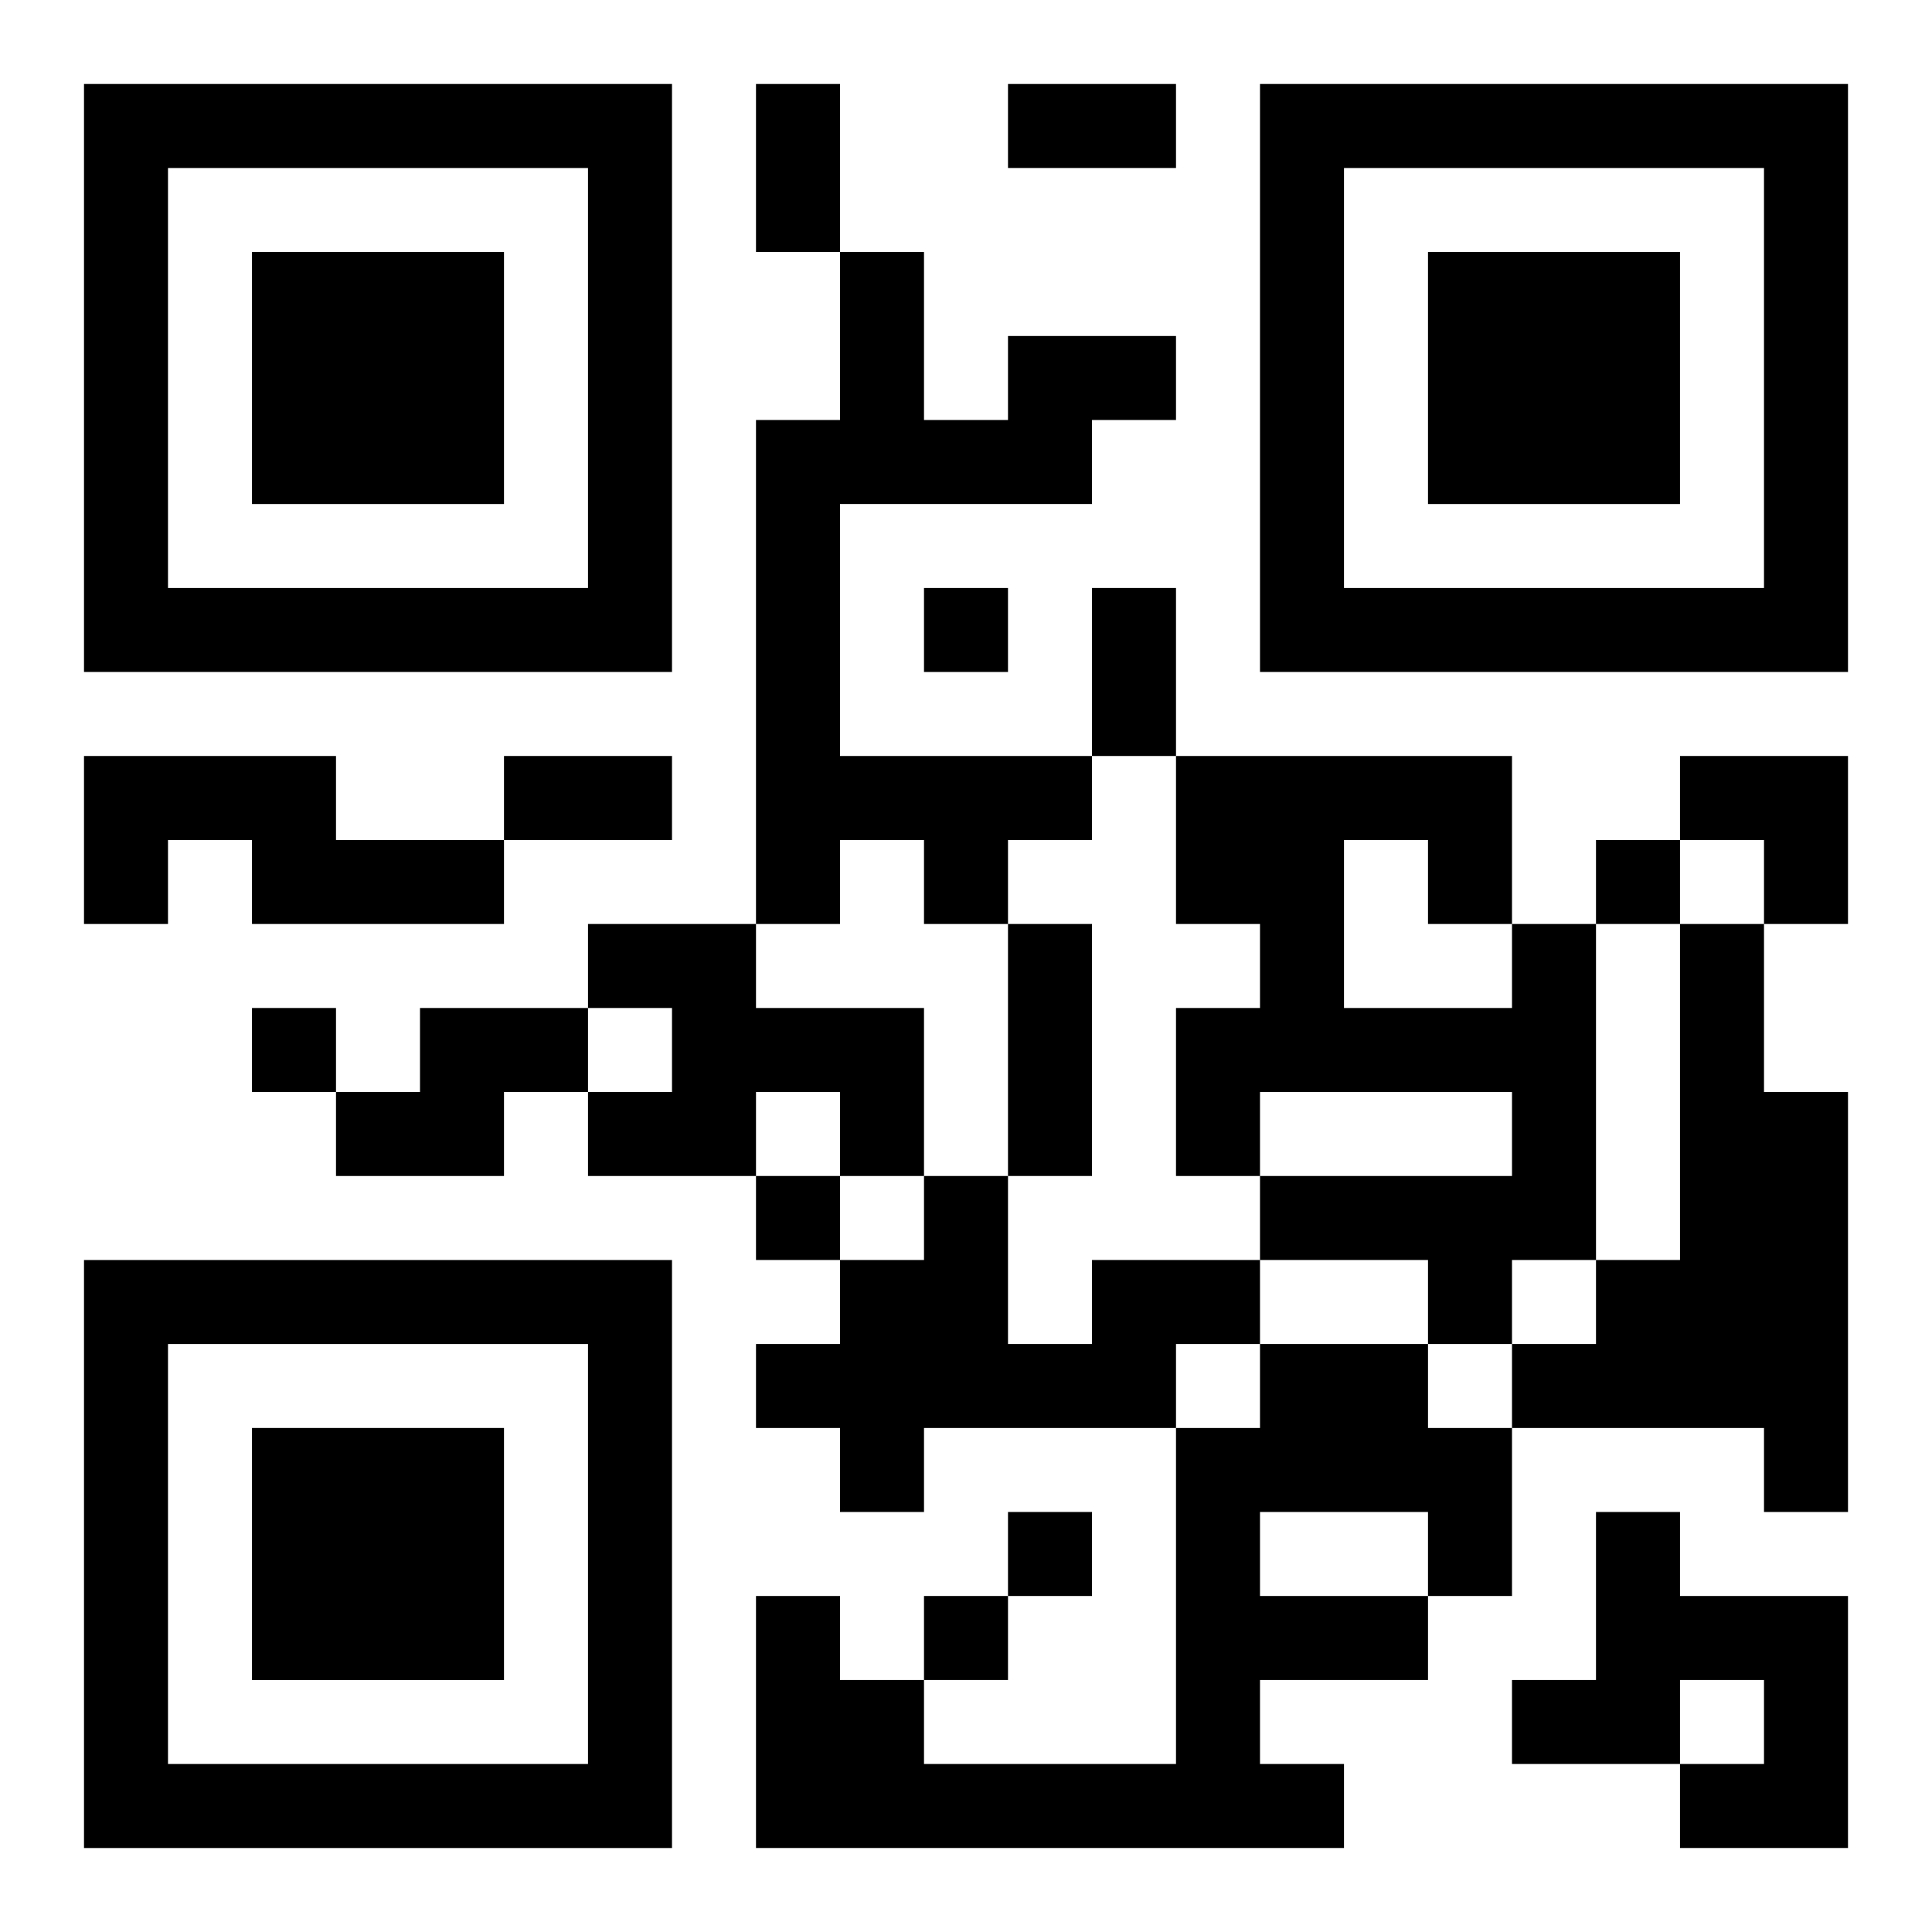
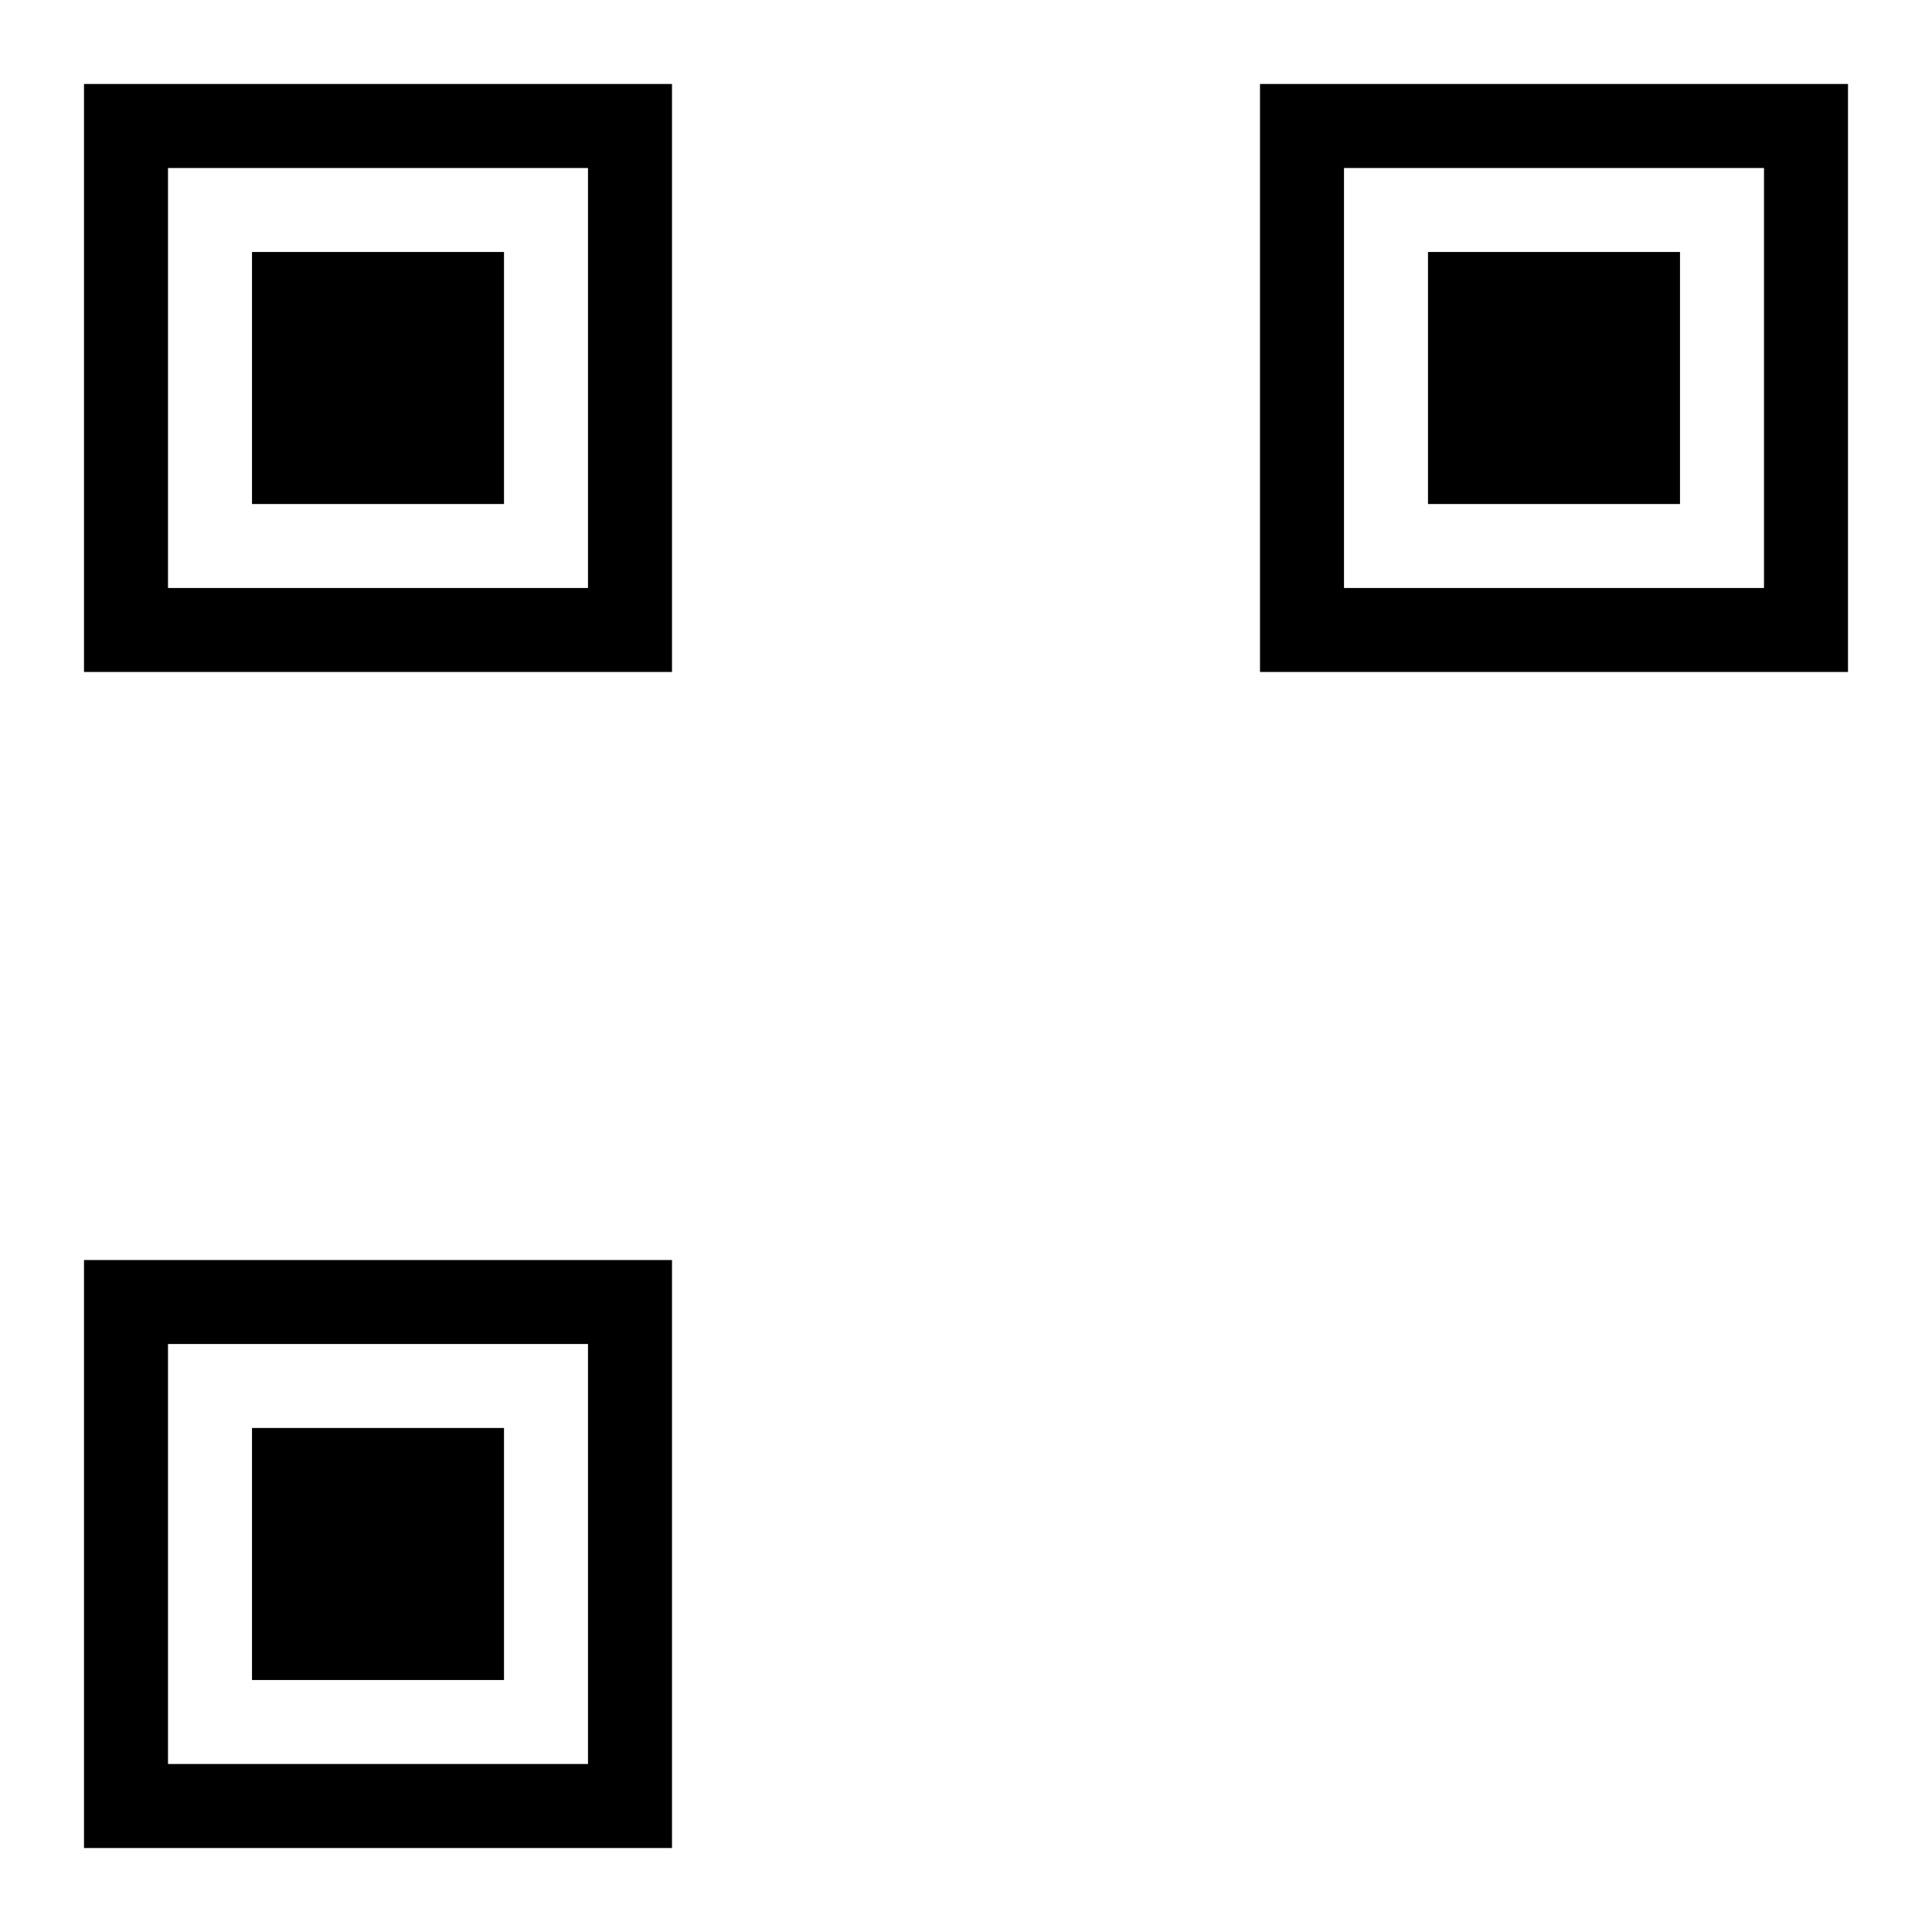
<svg xmlns="http://www.w3.org/2000/svg" xmlns:xlink="http://www.w3.org/1999/xlink" width="250" height="250" baseProfile="full" version="1.1" viewBox="-1 -1 23 23">
  <symbol id="a">
    <path d="m0 7v7h7v-7h-7zm1 1h5v5h-5v-5zm1 1v3h3v-3h-3z" />
  </symbol>
  <use y="-7" xlink:href="#a" />
  <use y="7" xlink:href="#a" />
  <use x="14" y="-7" xlink:href="#a" />
-   <path d="m11 3h2v1h-1v1h-3v3h3v1h-1v1h-1v-1h-1v1h-1v-6h1v-2h1v2h1v-1m-11 5h3v1h2v1h-3v-1h-1v1h-1v-2m6 2h2v1h2v2h-1v-1h-1v1h-2v-1h1v-1h-1v-1m11 0h1v4h-1v1h-1v-1h-2v-1h3v-1h-3v1h-1v-2h1v-1h-1v-2h4v2m-2-1v2h2v-1h-1v-1h-1m4 1h1v2h1v5h-1v-1h-3v-1h1v-1h1v-4m-15 1h2v1h-1v1h-2v-1h1v-1m8 3h2v1h-1v1h-3v1h-1v-1h-1v-1h1v-1h1v-1h1v2h1v-1m2 1h2v1h1v2h-1v1h-2v1h1v1h-7v-3h1v1h1v1h3v-4h1v-1m0 2v1h2v-1h-2m4 0h1v1h2v3h-2v-1h1v-1h-1v1h-2v-1h1v-2m-8-11v1h1v-1h-1m8 3v1h1v-1h-1m-16 2v1h1v-1h-1m6 2v1h1v-1h-1m3 4v1h1v-1h-1m-1 1v1h1v-1h-1m-2-18h1v2h-1v-2m3 0h2v1h-2v-1m1 6h1v2h-1v-2m-7 2h2v1h-2v-1m6 2h1v3h-1v-3m8-2h2v2h-1v-1h-1z" />
</svg>